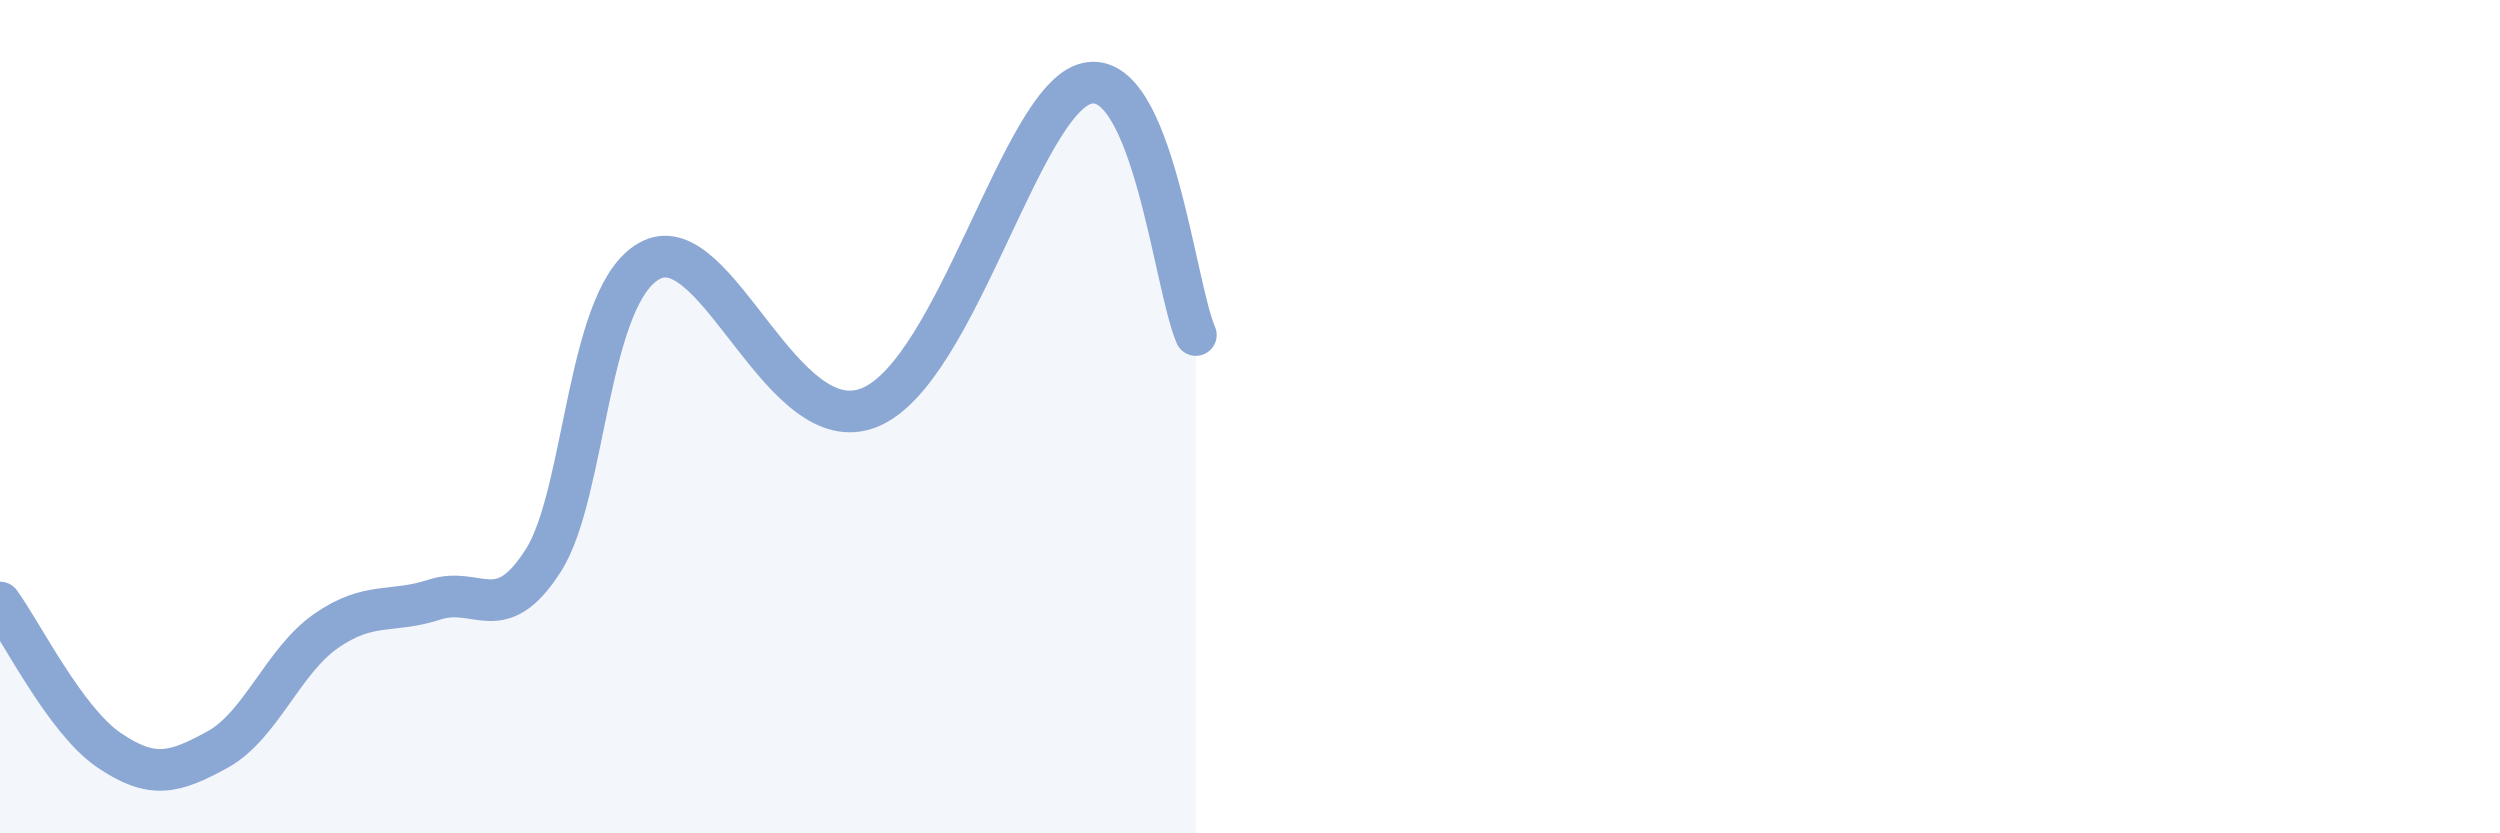
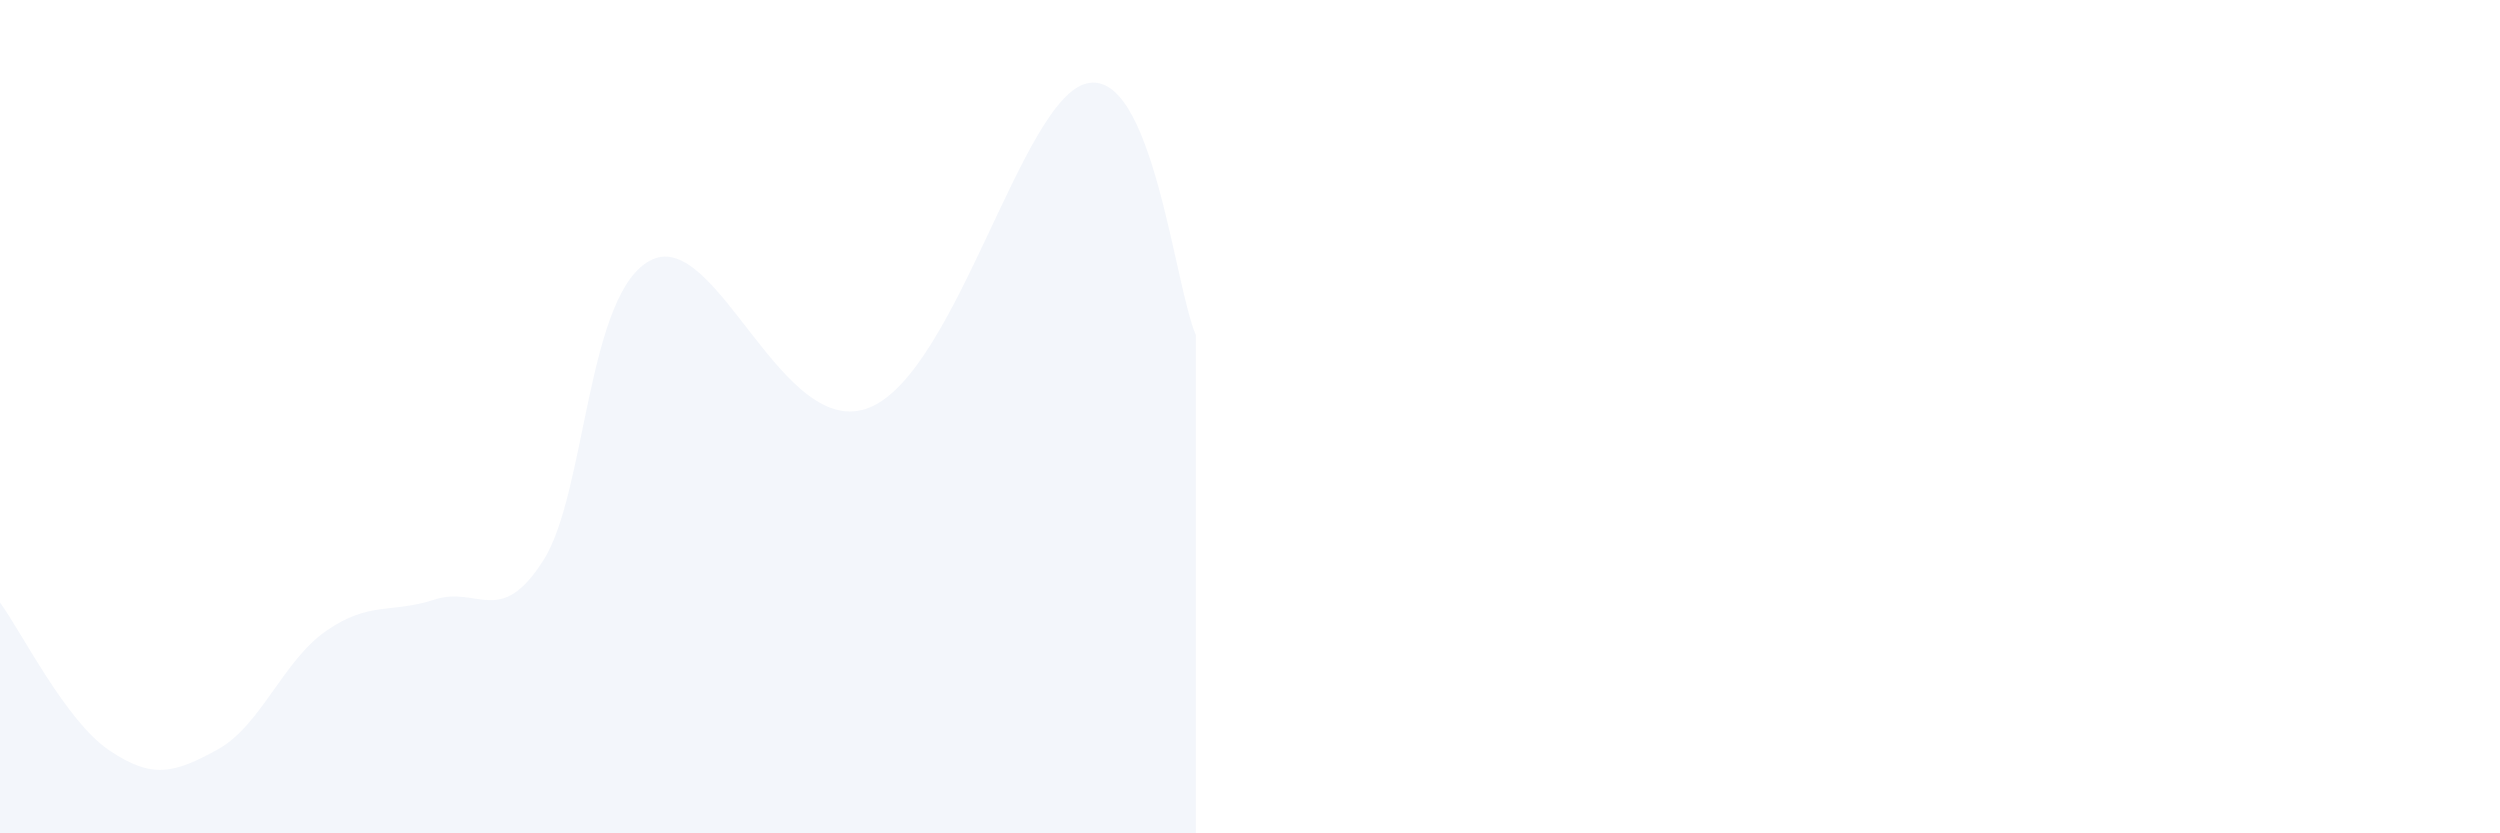
<svg xmlns="http://www.w3.org/2000/svg" width="60" height="20" viewBox="0 0 60 20">
  <path d="M 0,14.46 C 0.52,15.17 1.57,17.29 2.61,18 C 3.65,18.71 4.18,18.56 5.22,17.99 C 6.26,17.42 6.79,15.86 7.83,15.14 C 8.87,14.42 9.39,14.73 10.43,14.39 C 11.47,14.05 12,15.08 13.04,13.45 C 14.08,11.82 14.08,6.96 15.65,6.23 C 17.22,5.5 18.78,10.63 20.87,9.78 C 22.96,8.93 24.52,2.35 26.09,2 C 27.66,1.65 28.18,6.83 28.7,8.04L28.7 20L0 20Z" fill="#8ba7d3" opacity="0.1" stroke-linecap="round" stroke-linejoin="round" />
-   <path d="M 0,14.46 C 0.52,15.17 1.57,17.29 2.61,18 C 3.65,18.71 4.18,18.56 5.22,17.99 C 6.26,17.42 6.79,15.86 7.83,15.14 C 8.87,14.42 9.39,14.73 10.43,14.39 C 11.47,14.05 12,15.08 13.04,13.45 C 14.08,11.82 14.08,6.96 15.65,6.23 C 17.22,5.5 18.78,10.63 20.87,9.78 C 22.96,8.93 24.52,2.35 26.09,2 C 27.66,1.65 28.18,6.83 28.7,8.04" stroke="#8ba7d3" stroke-width="1" fill="none" stroke-linecap="round" stroke-linejoin="round" />
</svg>